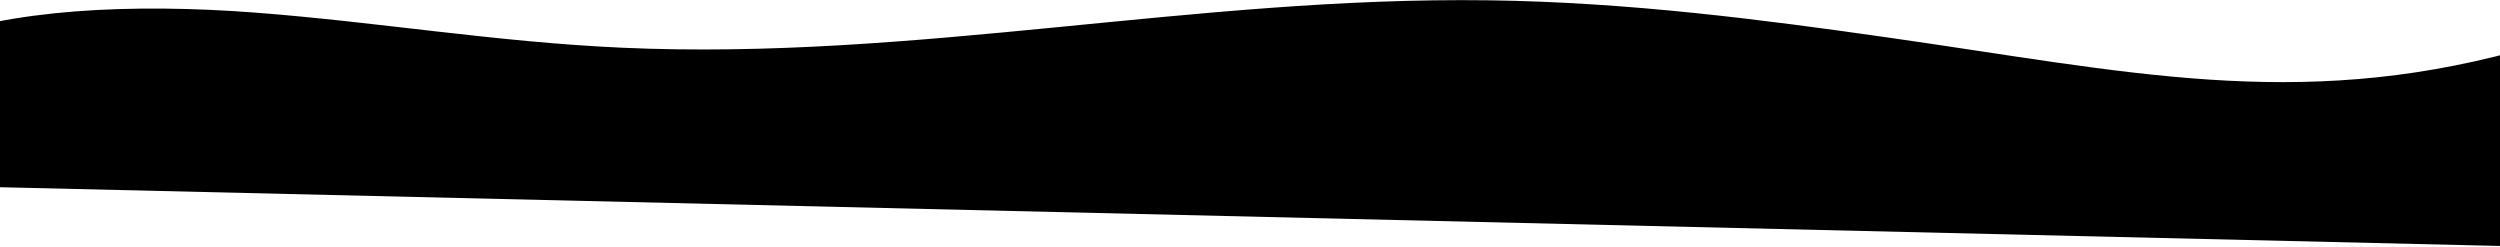
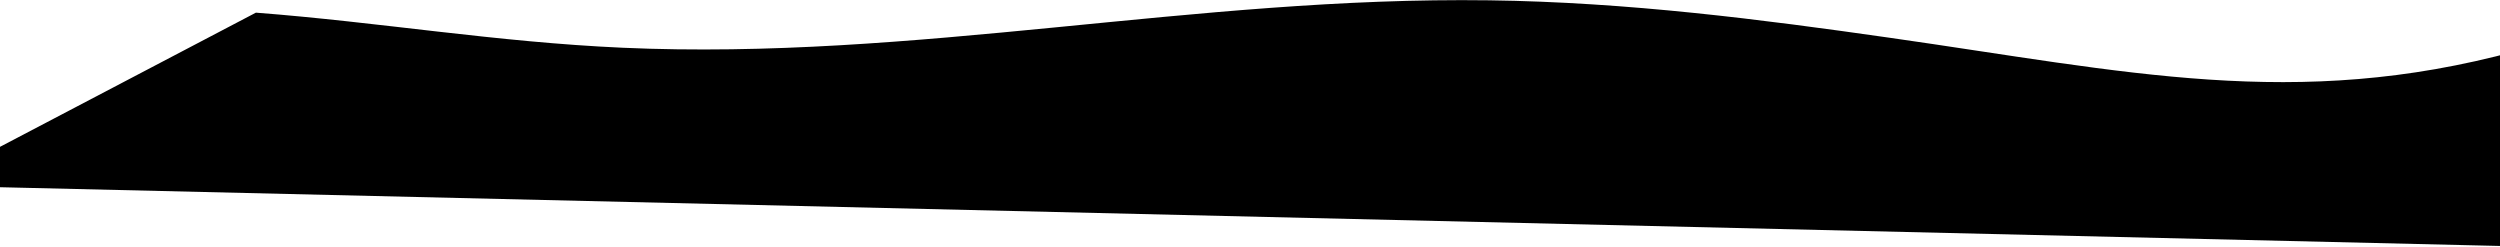
<svg xmlns="http://www.w3.org/2000/svg" width="1600" height="158" viewBox="0 0 1600 158" fill="none">
-   <path d="M1610.45 32.682C1468.94 71.077 1361.01 45.791 1209.26 24.145C1127.22 12.443 1042.15 1.415 952.995 0.198C764.685 -2.36 585.189 38.919 398.421 30.553C317.625 26.939 243.193 14.212 163.781 8.101C84.368 1.99 5.552 5.888 -47.184 26.655L-47.184 118.714L1610.45 157.658L1610.45 32.682Z" fill="black" />
+   <path d="M1610.45 32.682C1468.94 71.077 1361.01 45.791 1209.26 24.145C1127.22 12.443 1042.15 1.415 952.995 0.198C764.685 -2.36 585.189 38.919 398.421 30.553C317.625 26.939 243.193 14.212 163.781 8.101L-47.184 118.714L1610.45 157.658L1610.45 32.682Z" fill="black" />
</svg>